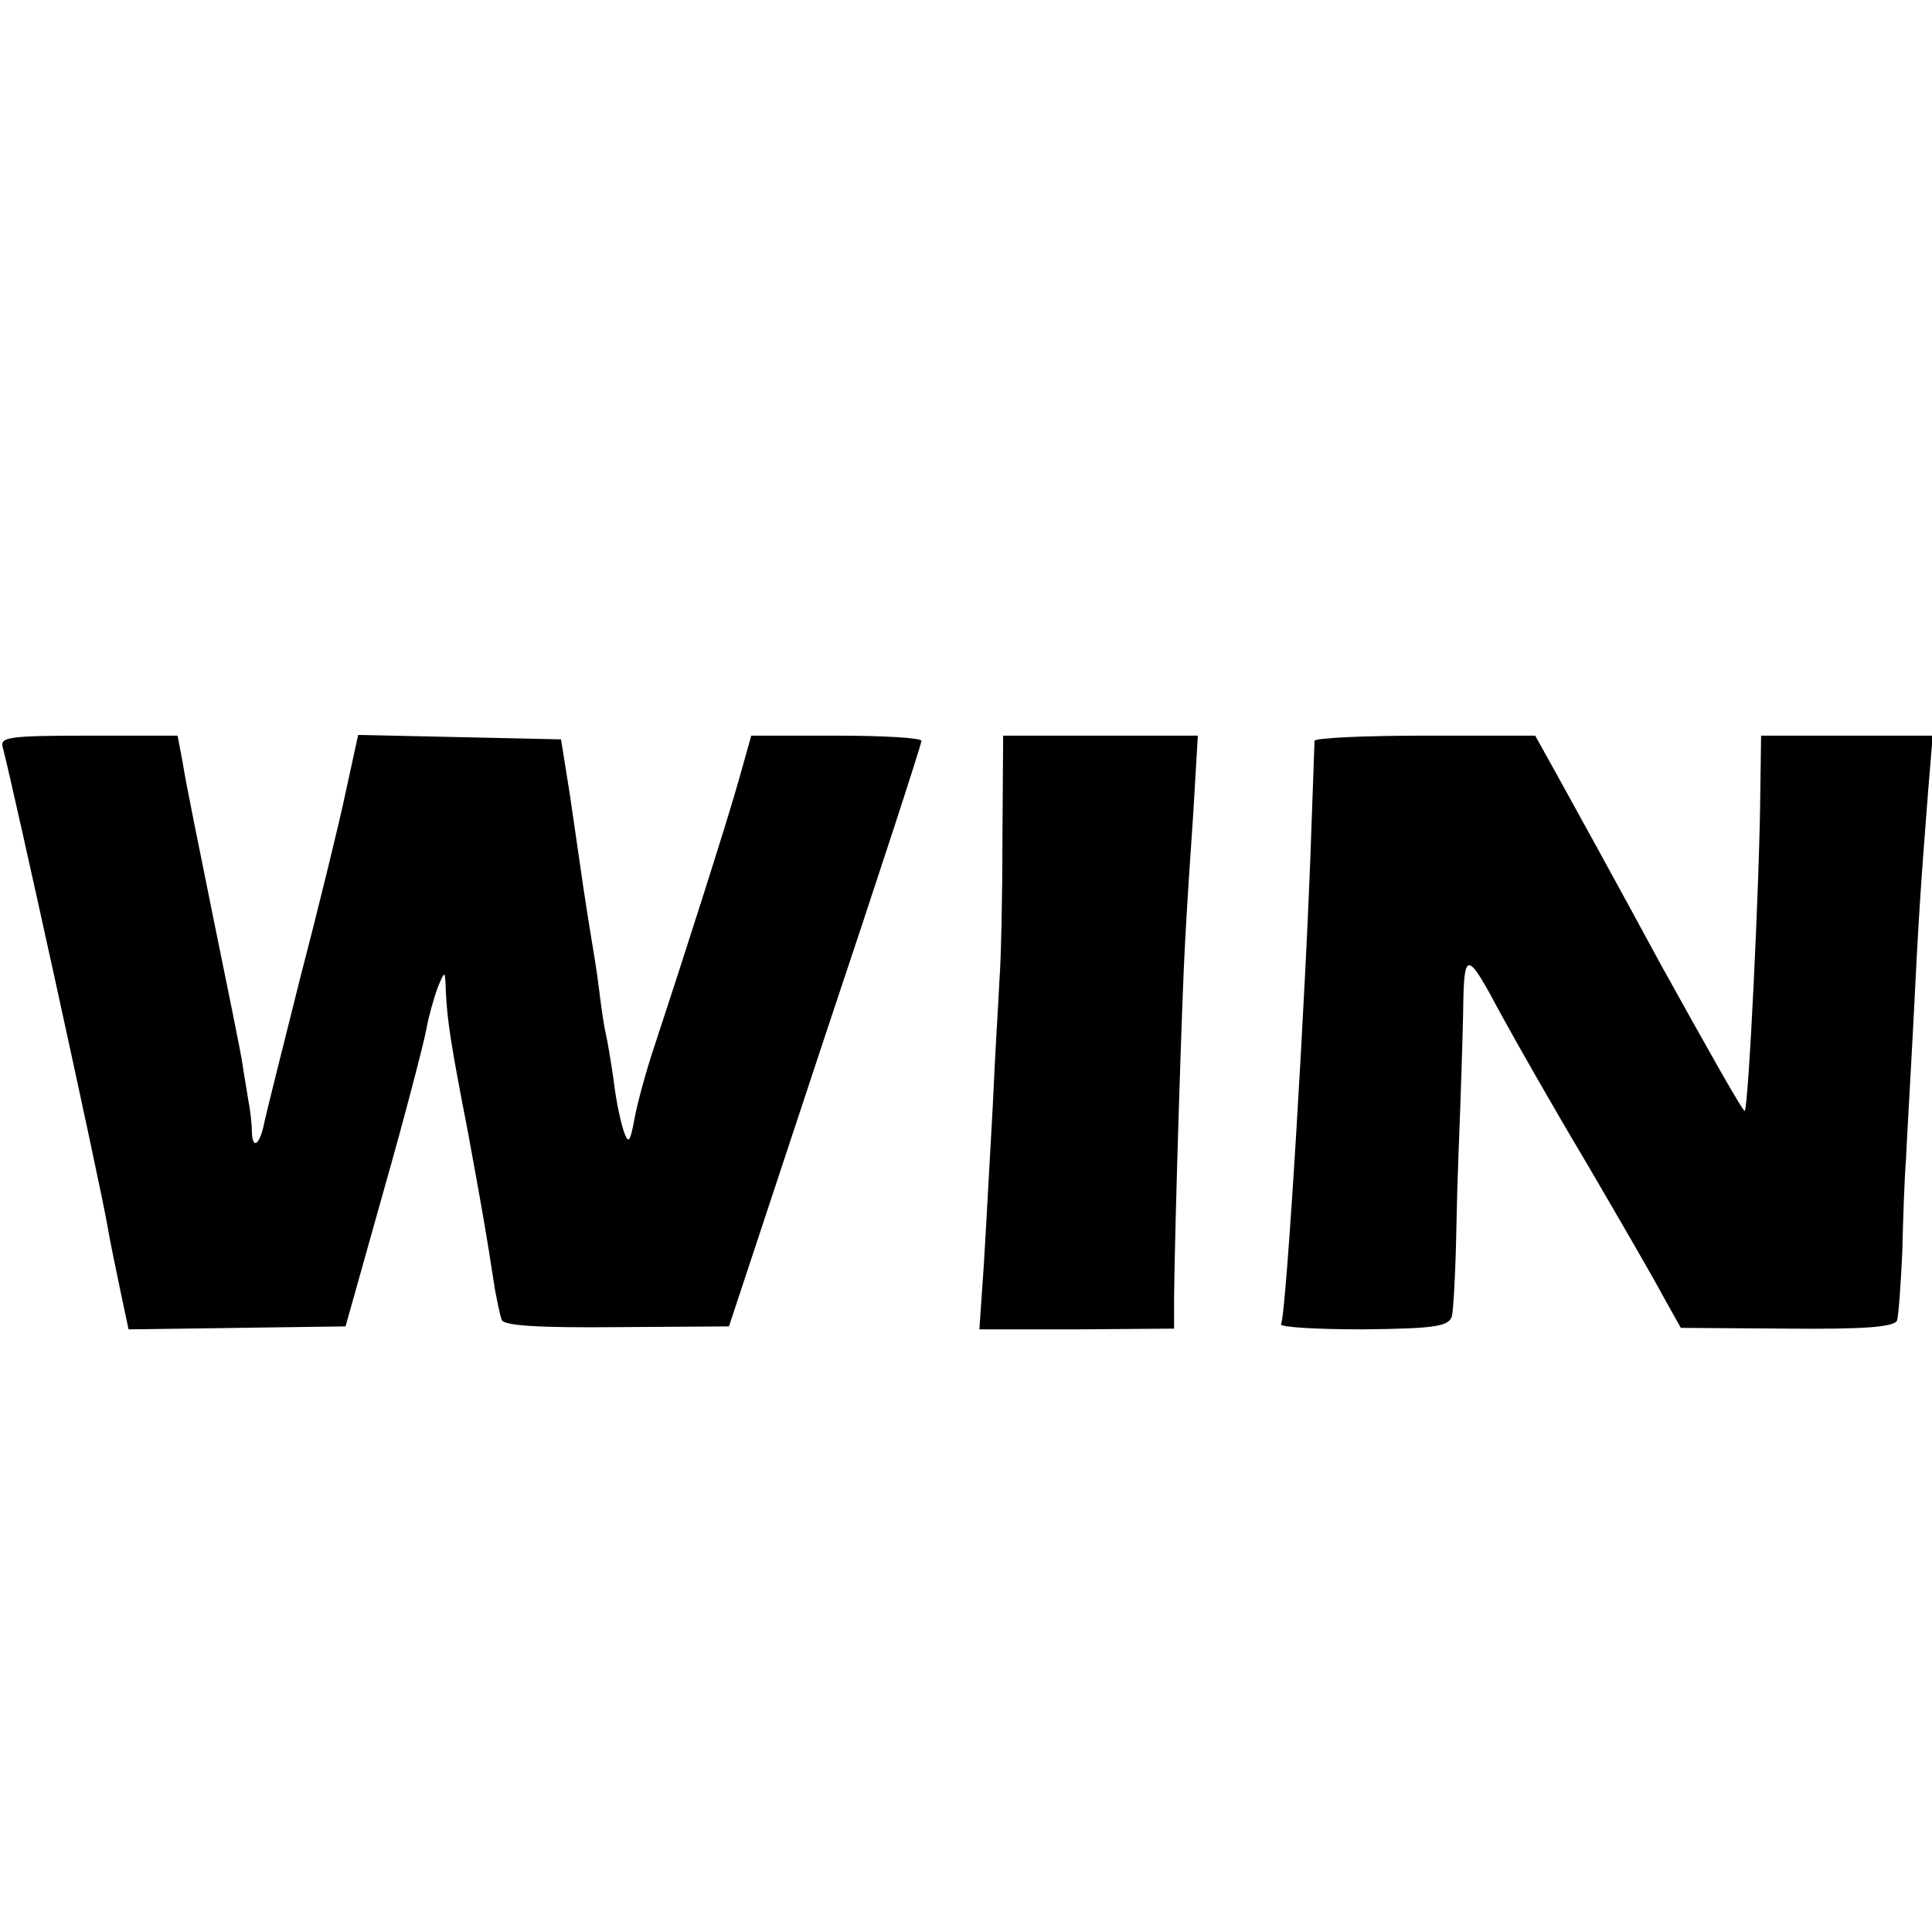
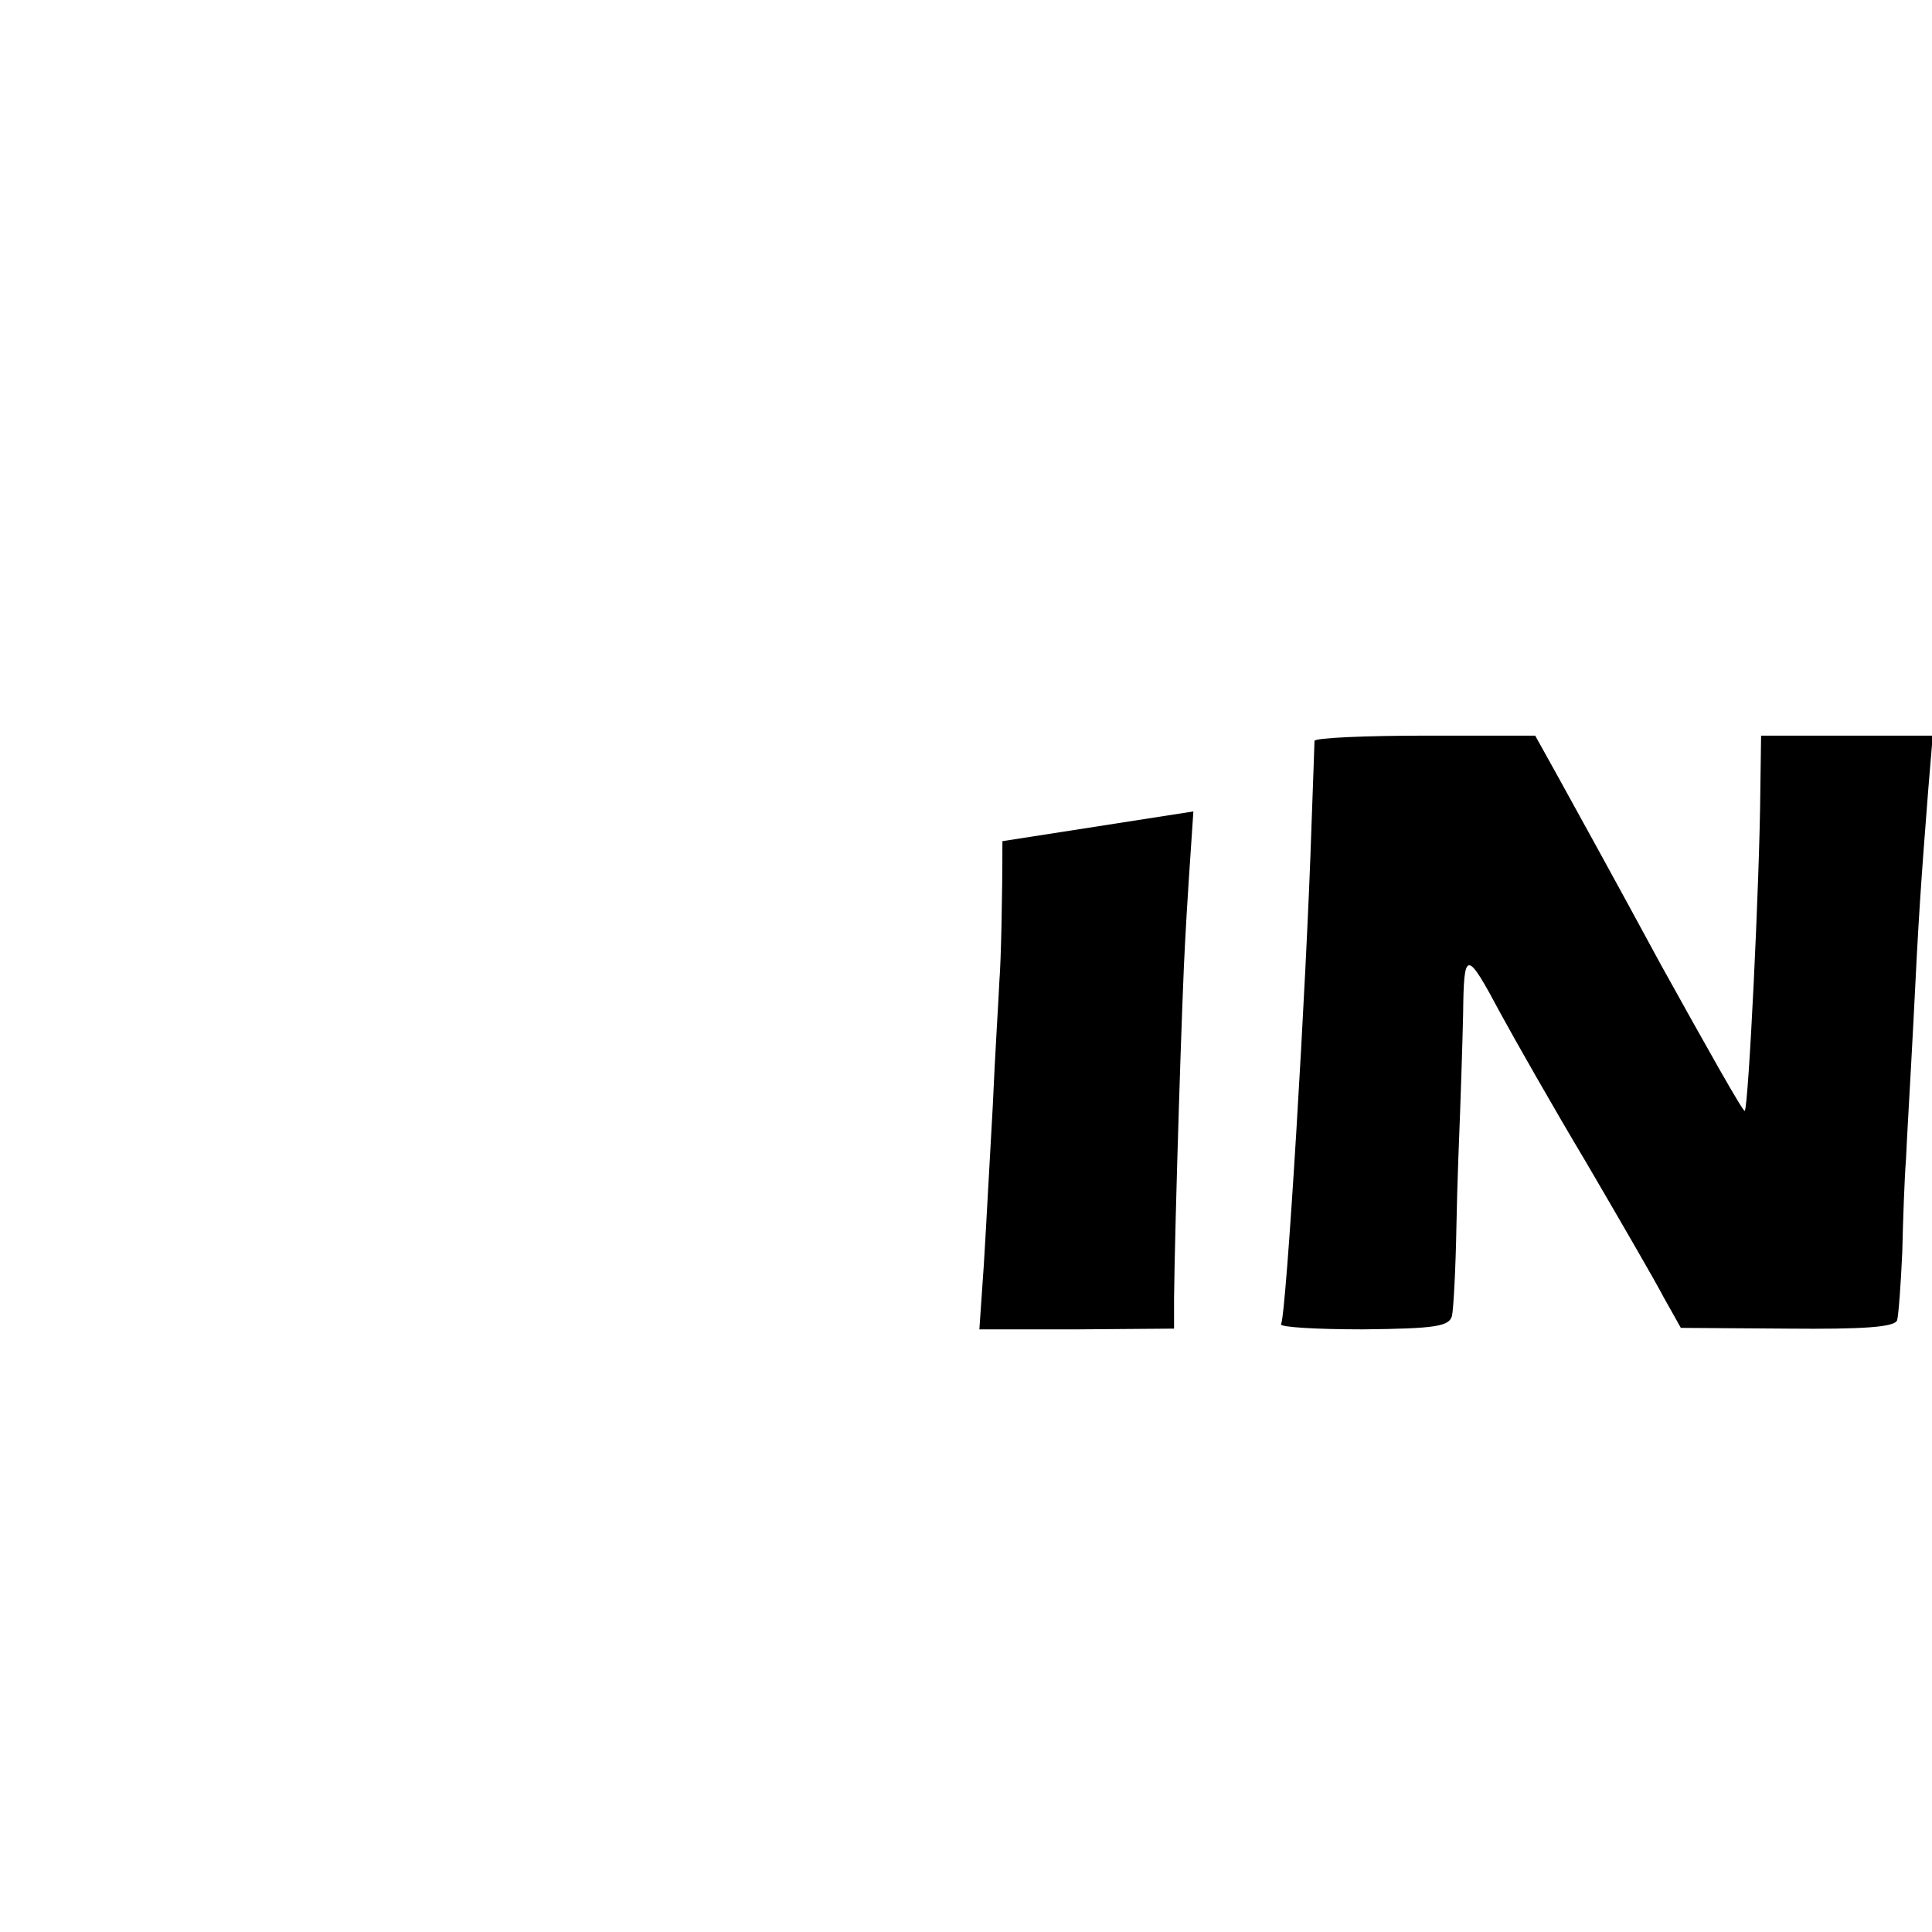
<svg xmlns="http://www.w3.org/2000/svg" version="1.0" width="260pt" height="260pt" viewBox="0 0 260 260" preserveAspectRatio="xMidYMid meet">
  <g transform="translate(0,260) scale(0.1,-0.1)" fill="#000000" stroke="none">
-     <path d="M4 1593 c11 -40 132 -590 141 -645 3 -18 11 -56 17 -85 l11 -52 146 2 146 2 52 185 c29 102 54 199 57 216 3 17 10 41 15 55 10 24 10 24 11 -6 2 -40 7 -72 30 -190 17 -93 24 -131 36 -210 3 -16 7 -35 9 -41 2 -8 49 -11 155 -10 l151 1 129 390 c72 215 130 393 130 398 0 4 -51 7 -114 7 l-115 0 -16 -57 c-16 -58 -80 -257 -115 -363 -10 -30 -22 -73 -26 -95 -6 -32 -8 -35 -14 -19 -4 11 -11 42 -14 69 -4 28 -9 57 -11 65 -2 8 -6 35 -9 60 -3 25 -8 54 -10 66 -2 12 -7 43 -11 70 -4 27 -12 83 -18 124 l-12 75 -136 3 -137 3 -17 -78 c-9 -43 -37 -157 -62 -253 -24 -96 -46 -183 -48 -194 -6 -27 -15 -33 -16 -10 0 10 -2 30 -5 44 -2 14 -6 36 -8 50 -2 14 -20 102 -39 195 -19 94 -38 187 -41 208 l-7 37 -120 0 c-110 0 -120 -2 -115 -17z" />
-     <path d="M1349 1468 c0 -79 -2 -163 -4 -187 -1 -24 -6 -100 -9 -170 -4 -69 -9 -165 -12 -213 l-6 -87 131 0 131 1 0 41 c1 97 11 417 15 482 2 39 7 116 11 173 l6 102 -131 0 -131 0 -1 -142z" />
+     <path d="M1349 1468 c0 -79 -2 -163 -4 -187 -1 -24 -6 -100 -9 -170 -4 -69 -9 -165 -12 -213 l-6 -87 131 0 131 1 0 41 c1 97 11 417 15 482 2 39 7 116 11 173 z" />
    <path d="M1769 1603 c0 -5 -2 -55 -4 -113 -7 -218 -34 -660 -41 -672 -3 -4 47 -7 110 -7 98 1 116 4 120 18 2 9 5 63 6 121 1 58 4 128 5 155 1 28 3 86 4 130 1 88 4 88 51 0 18 -33 69 -123 115 -200 45 -77 92 -158 104 -181 l23 -41 143 -1 c103 -1 144 2 148 11 2 7 5 48 7 92 1 44 3 100 5 125 1 25 6 108 10 185 7 143 10 185 20 313 l6 72 -115 0 -116 0 -1 -72 c-1 -126 -16 -428 -21 -433 -2 -2 -52 87 -113 197 -60 111 -123 225 -139 254 l-30 54 -148 0 c-81 0 -148 -3 -149 -7z" />
  </g>
</svg>